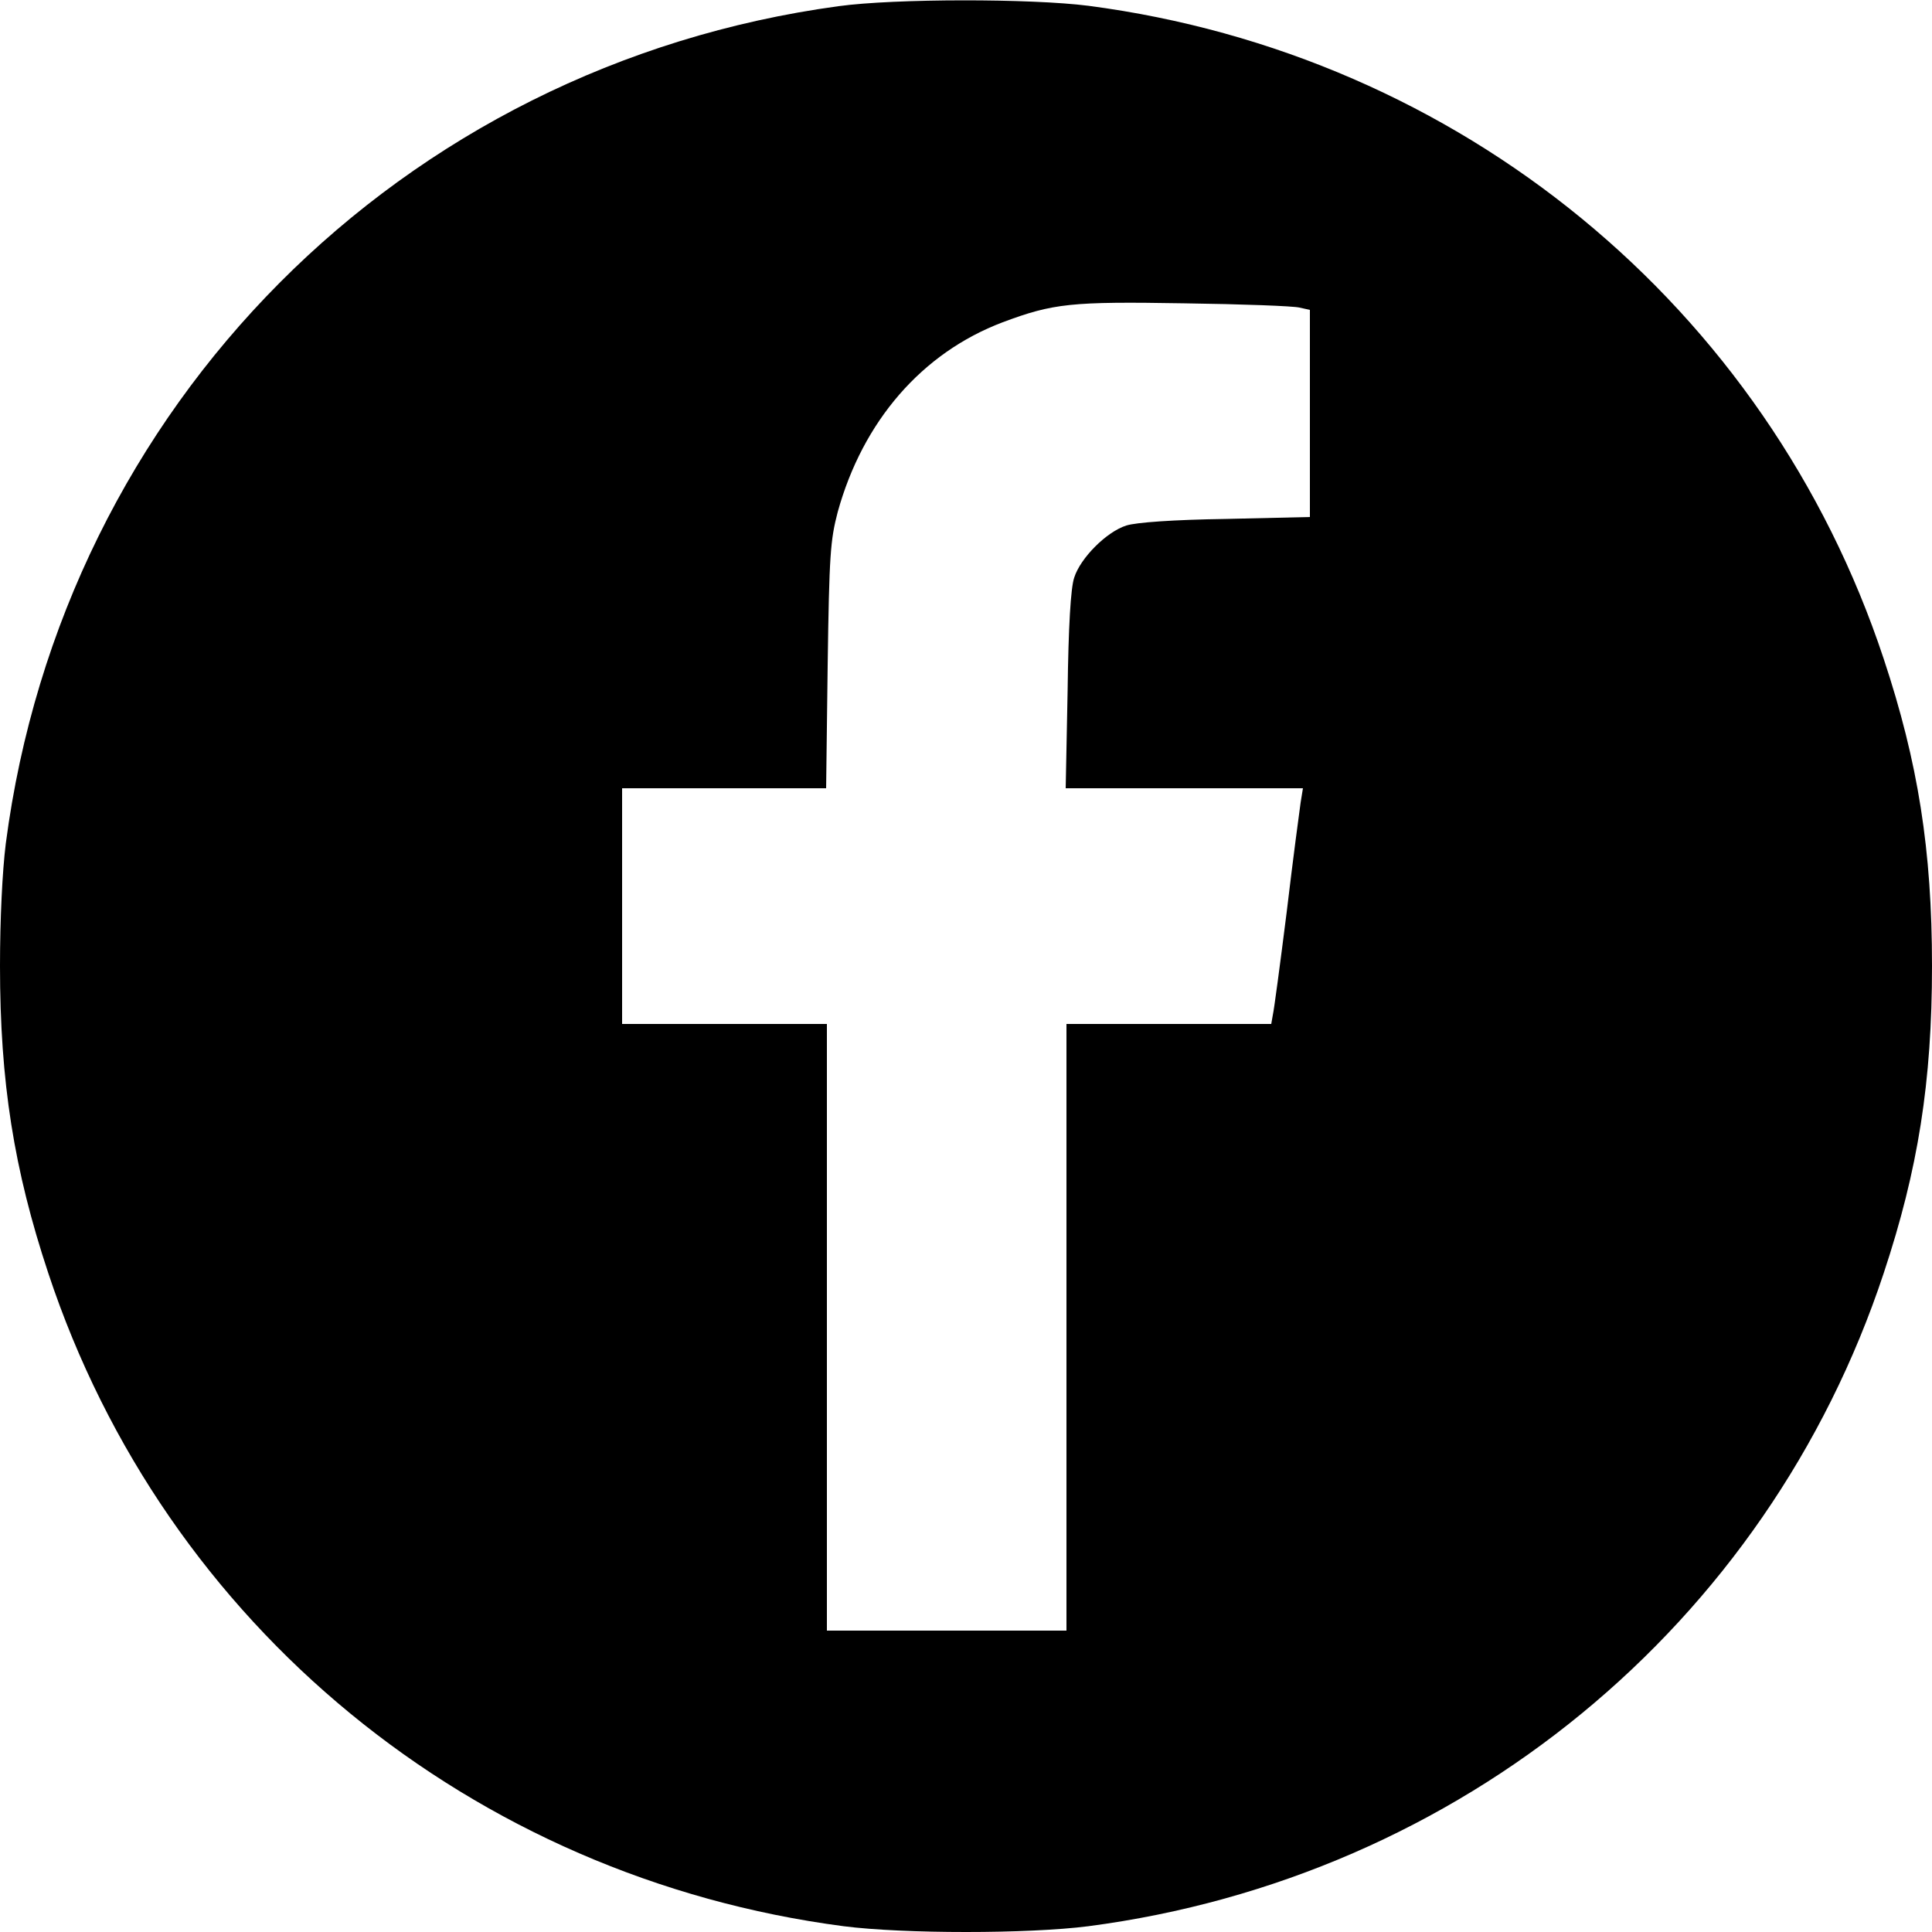
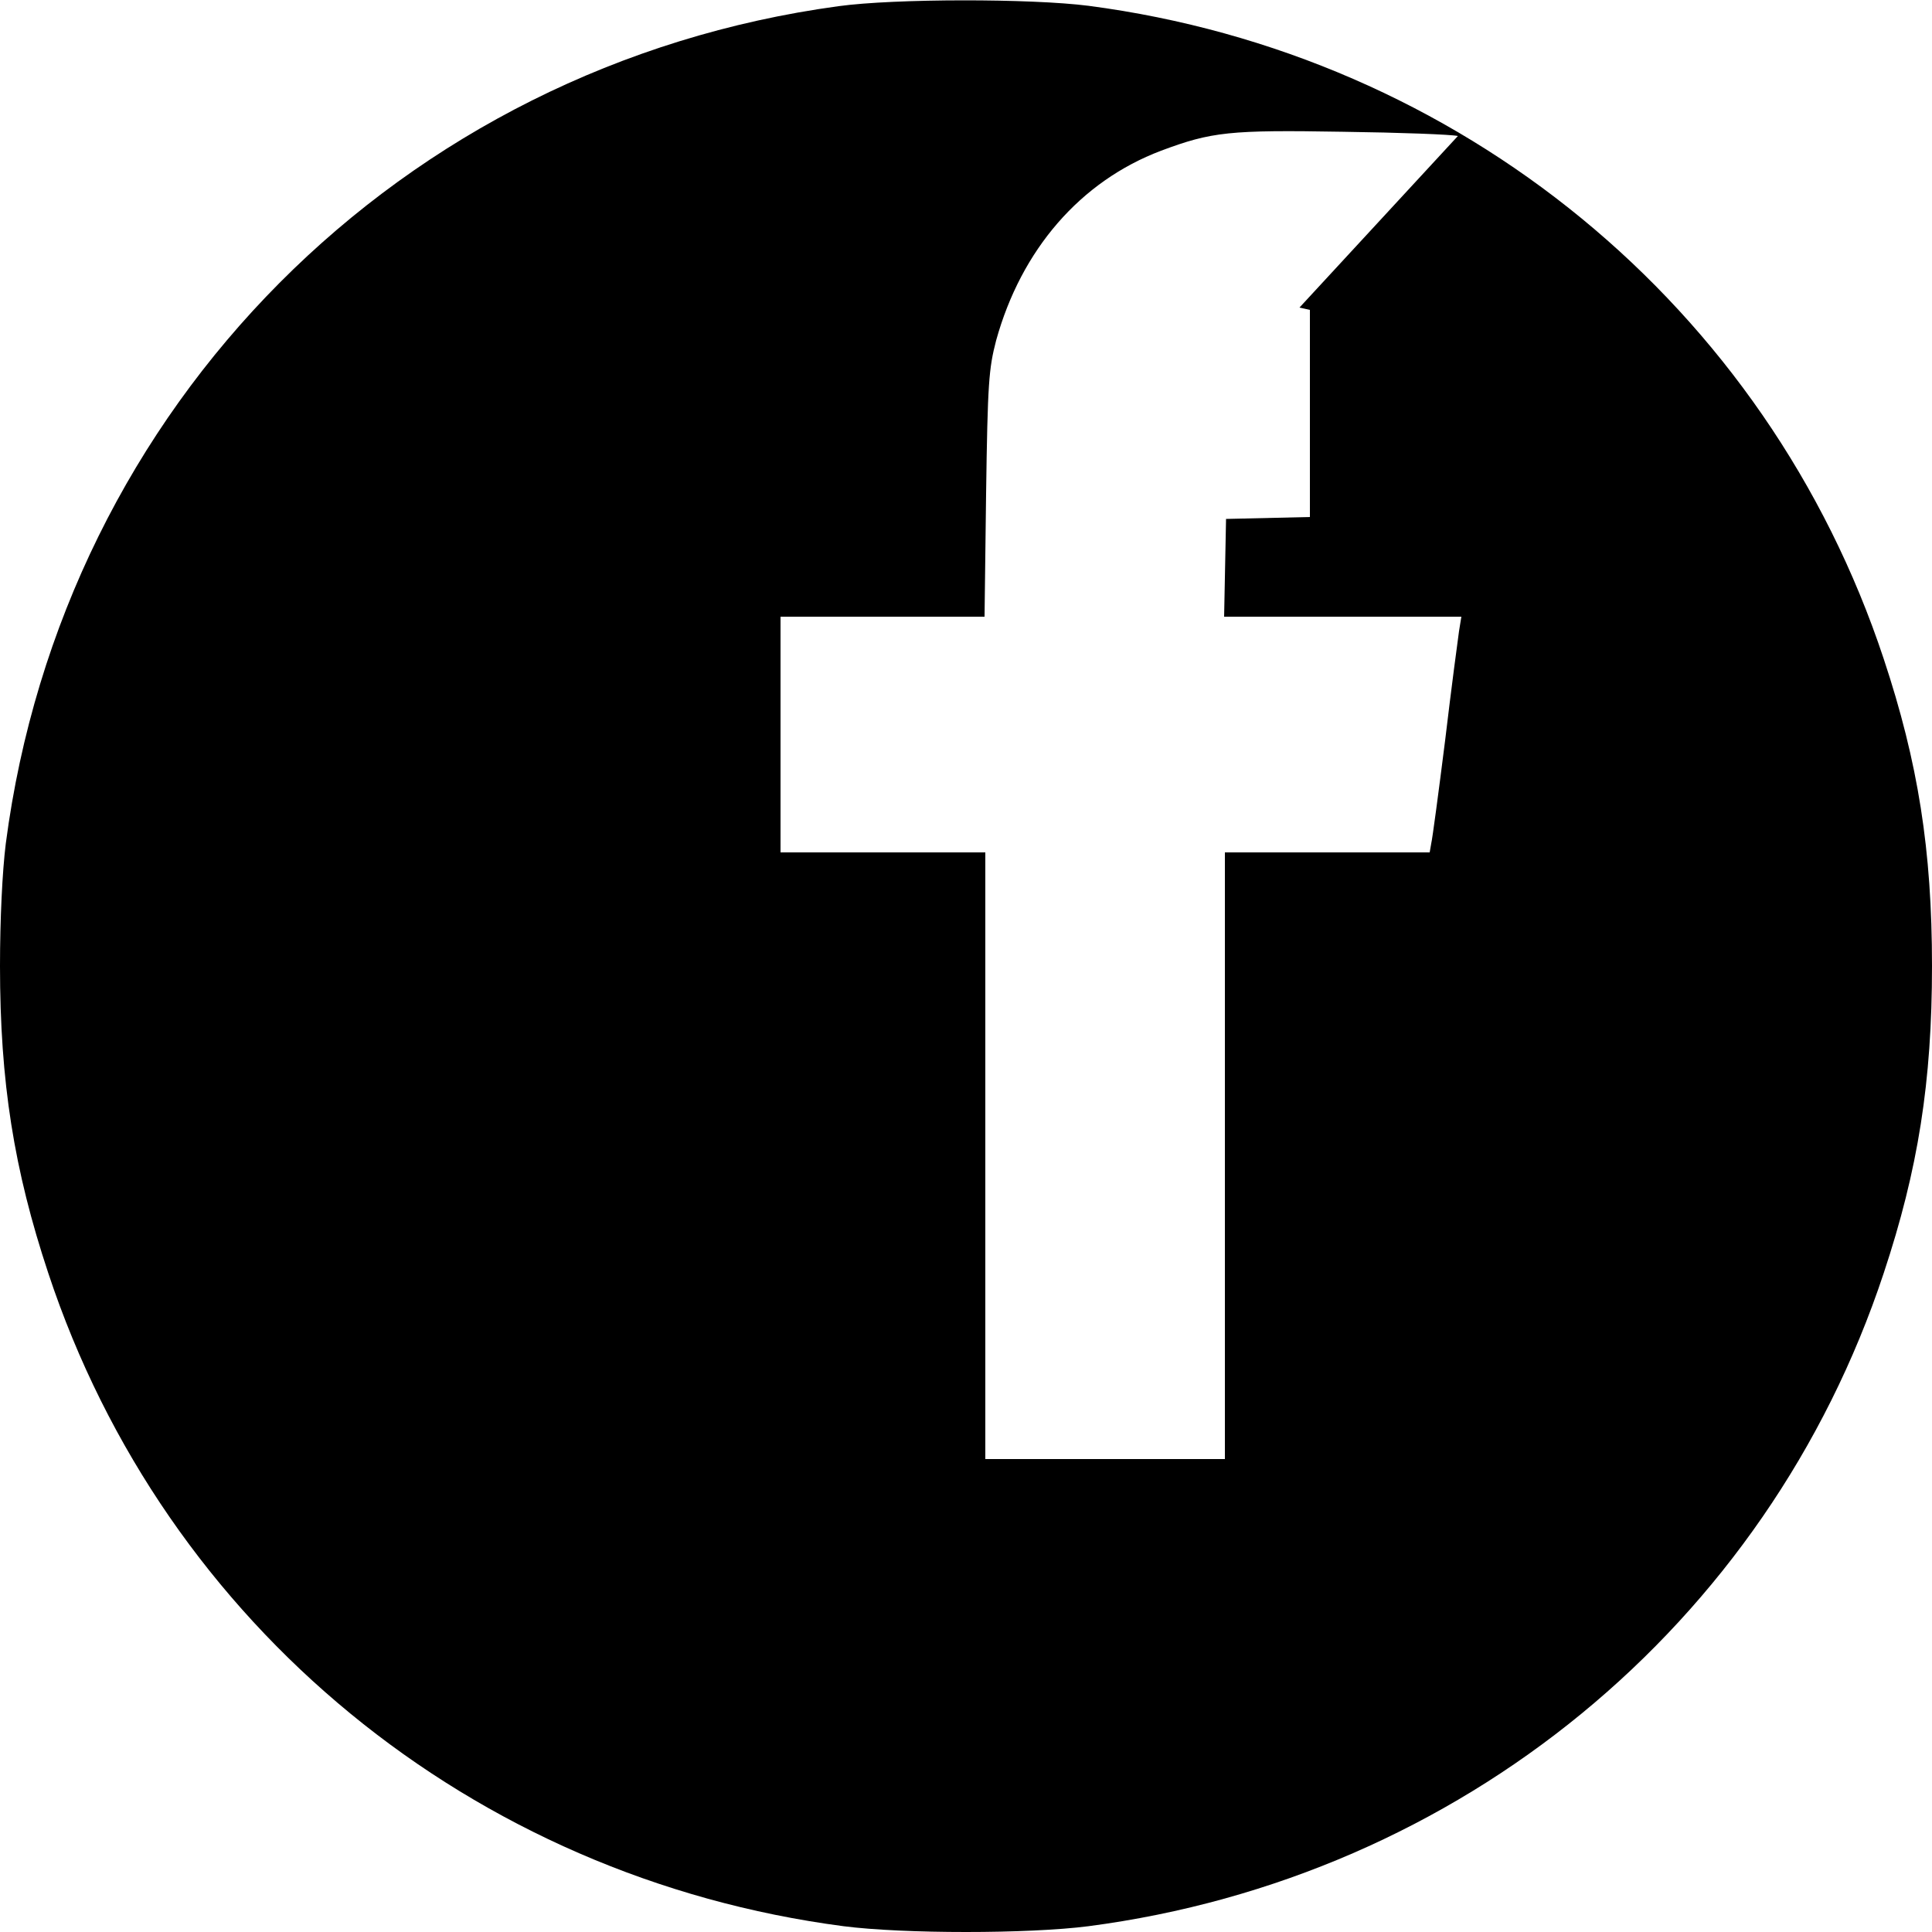
<svg xmlns="http://www.w3.org/2000/svg" version="1.0" width="500pt" height="500pt" viewBox="0 0 500 500" preserveAspectRatio="xMidYMid meet">
  <g transform="translate(0,500) scale(0.1,-0.1)" fill="#000000" stroke="none">
-     <path d="M2170 4984 c-1132 -154 -2007 -1033 -2155 -2167 -9 -72 -15 -196 -15 -317 0 -300 36 -527 125 -795 302 -912 1097 -1564 2058 -1690 156 -20 478 -20 634 0 961 126 1756 778 2058 1690 89 268 125 495 125 795 0 300 -36 527 -125 795 -302 912 -1097 1564 -2058 1690 -149 19 -501 19 -647 -1z m1193 -780 l27 -6 0 -268 0 -268 -217 -5 c-137 -2 -233 -9 -258 -17 -51 -16 -119 -84 -135 -135 -9 -26 -15 -128 -17 -292 l-5 -253 307 0 307 0 -6 -37 c-3 -21 -20 -148 -36 -283 -17 -135 -33 -255 -36 -267 l-4 -23 -265 0 -265 0 0 -785 0 -785 -310 0 -310 0 0 785 0 785 -265 0 -265 0 0 305 0 305 264 0 264 0 4 318 c4 288 7 324 26 397 65 235 218 412 427 491 131 49 177 54 470 49 149 -2 282 -7 298 -11z" />
+     <path d="M2170 4984 c-1132 -154 -2007 -1033 -2155 -2167 -9 -72 -15 -196 -15 -317 0 -300 36 -527 125 -795 302 -912 1097 -1564 2058 -1690 156 -20 478 -20 634 0 961 126 1756 778 2058 1690 89 268 125 495 125 795 0 300 -36 527 -125 795 -302 912 -1097 1564 -2058 1690 -149 19 -501 19 -647 -1z m1193 -780 l27 -6 0 -268 0 -268 -217 -5 l-5 -253 307 0 307 0 -6 -37 c-3 -21 -20 -148 -36 -283 -17 -135 -33 -255 -36 -267 l-4 -23 -265 0 -265 0 0 -785 0 -785 -310 0 -310 0 0 785 0 785 -265 0 -265 0 0 305 0 305 264 0 264 0 4 318 c4 288 7 324 26 397 65 235 218 412 427 491 131 49 177 54 470 49 149 -2 282 -7 298 -11z" />
  </g>
</svg>